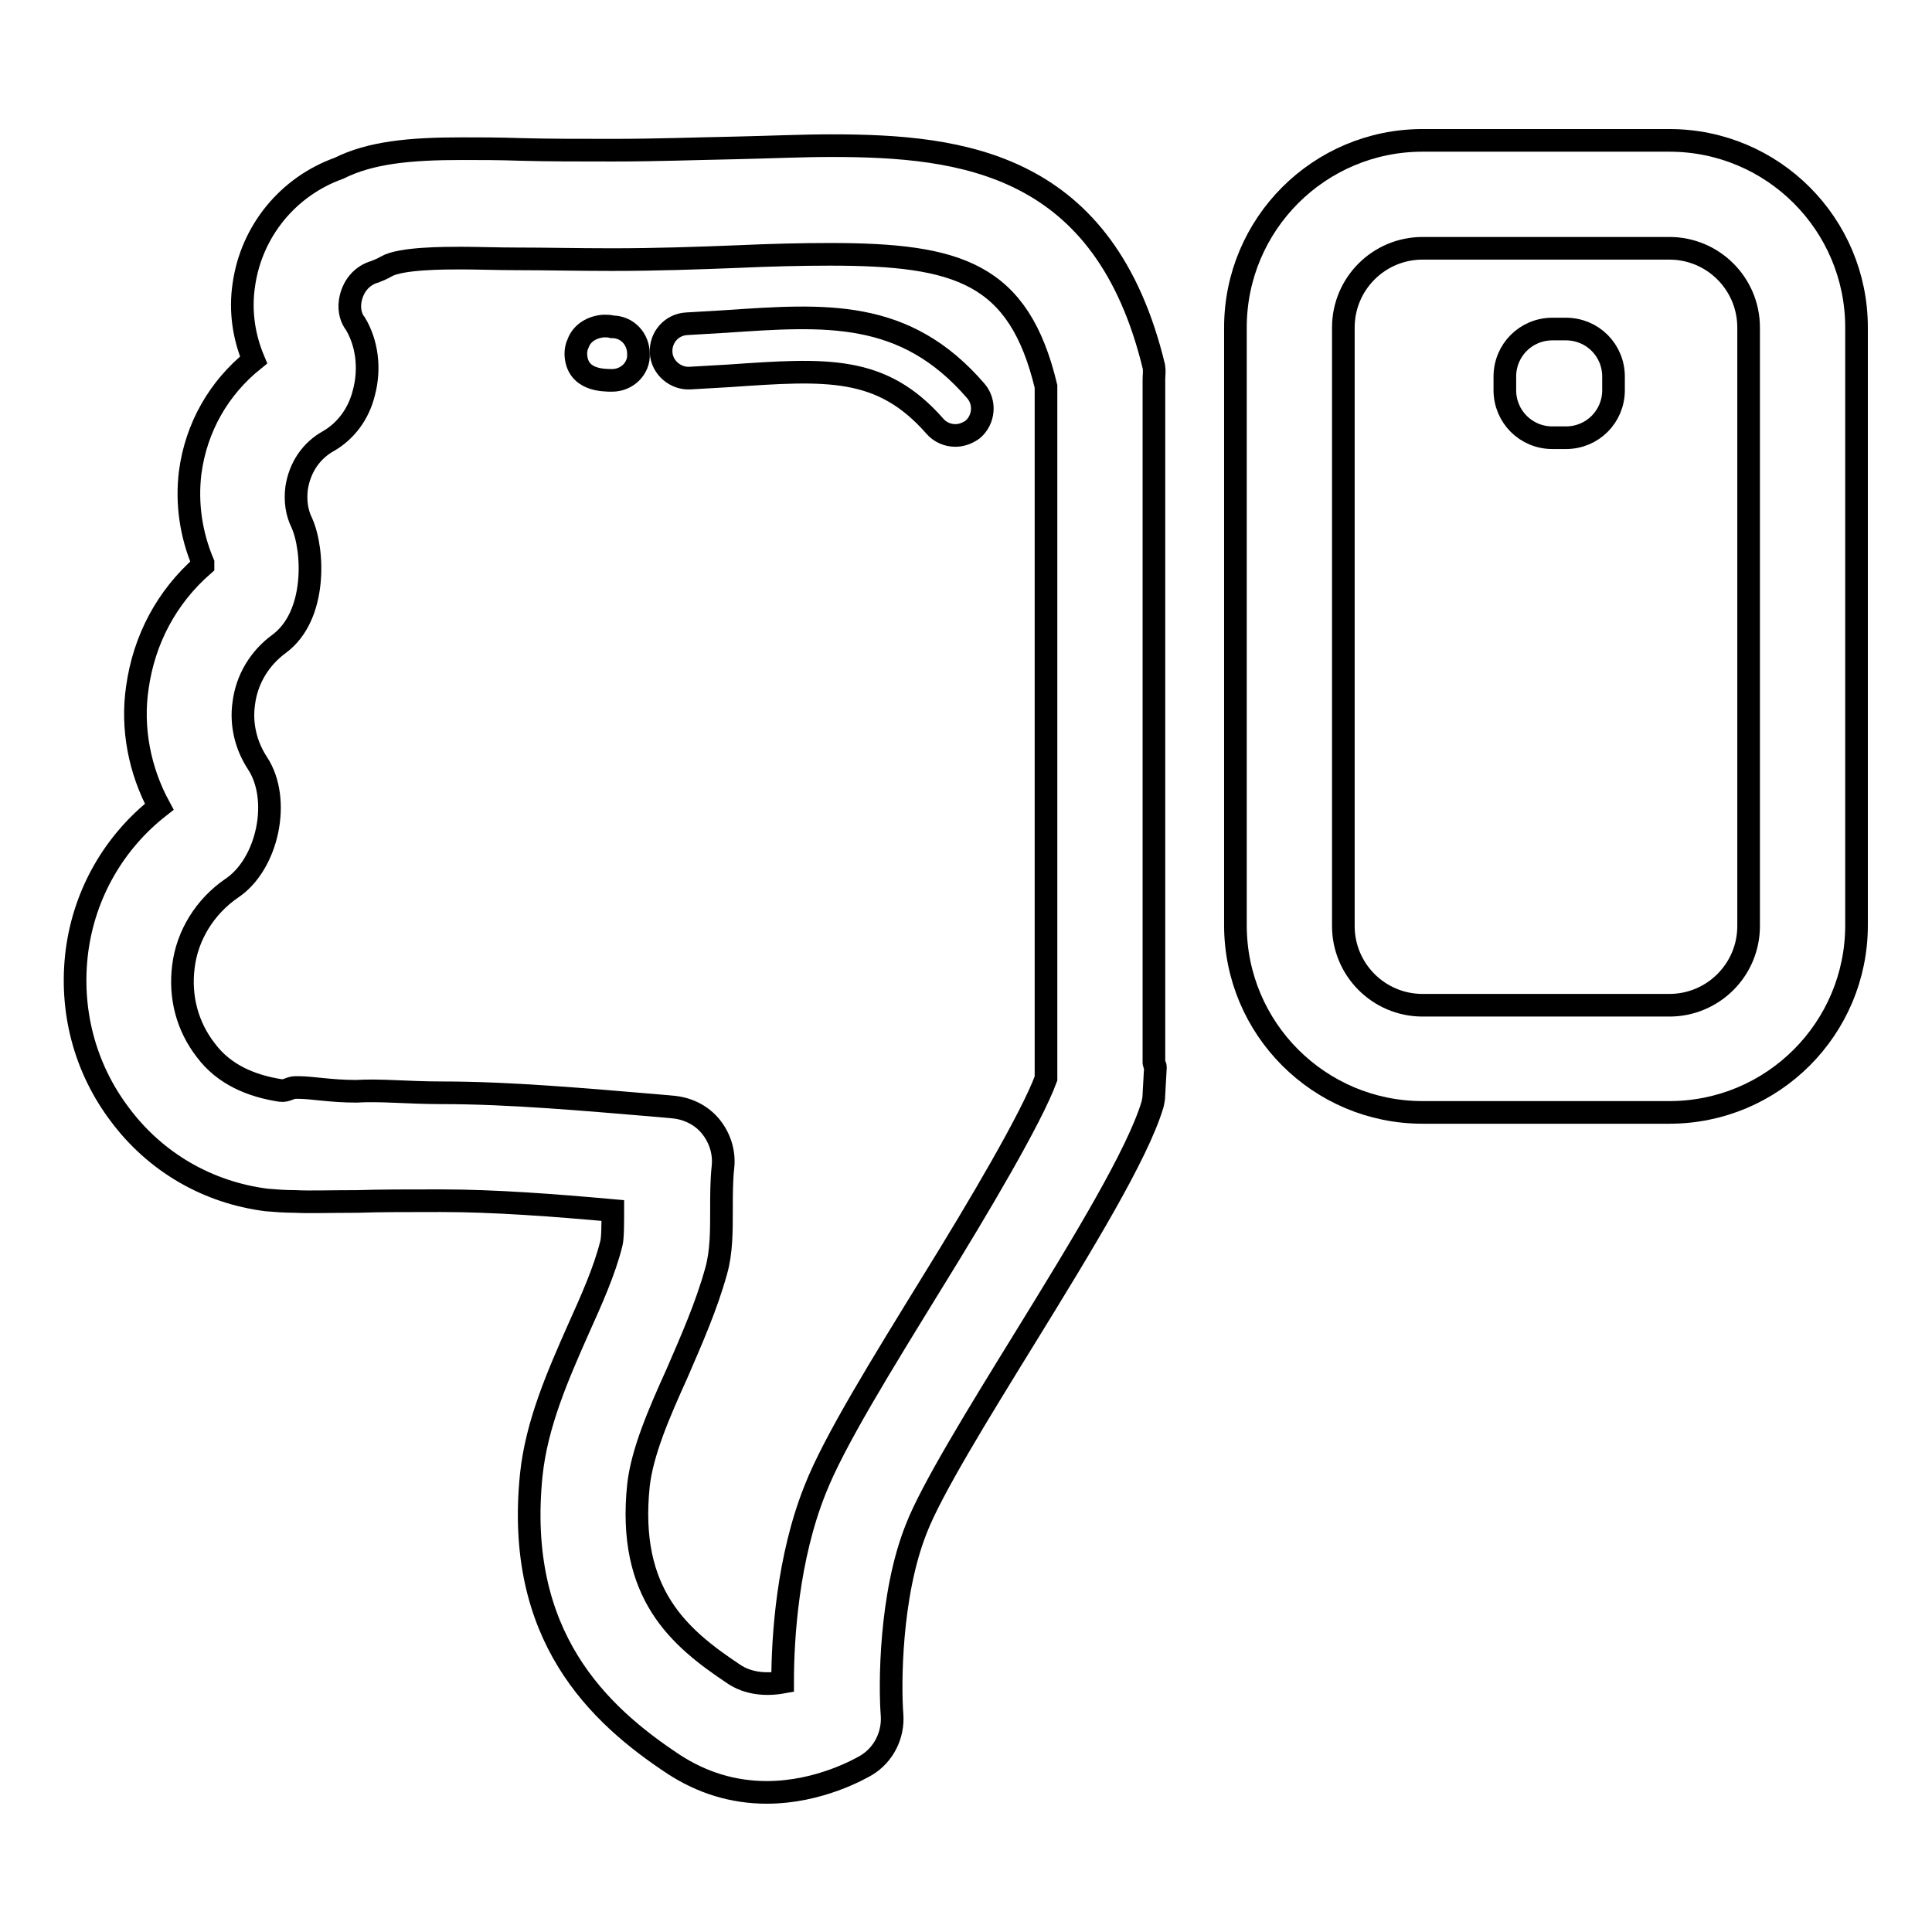
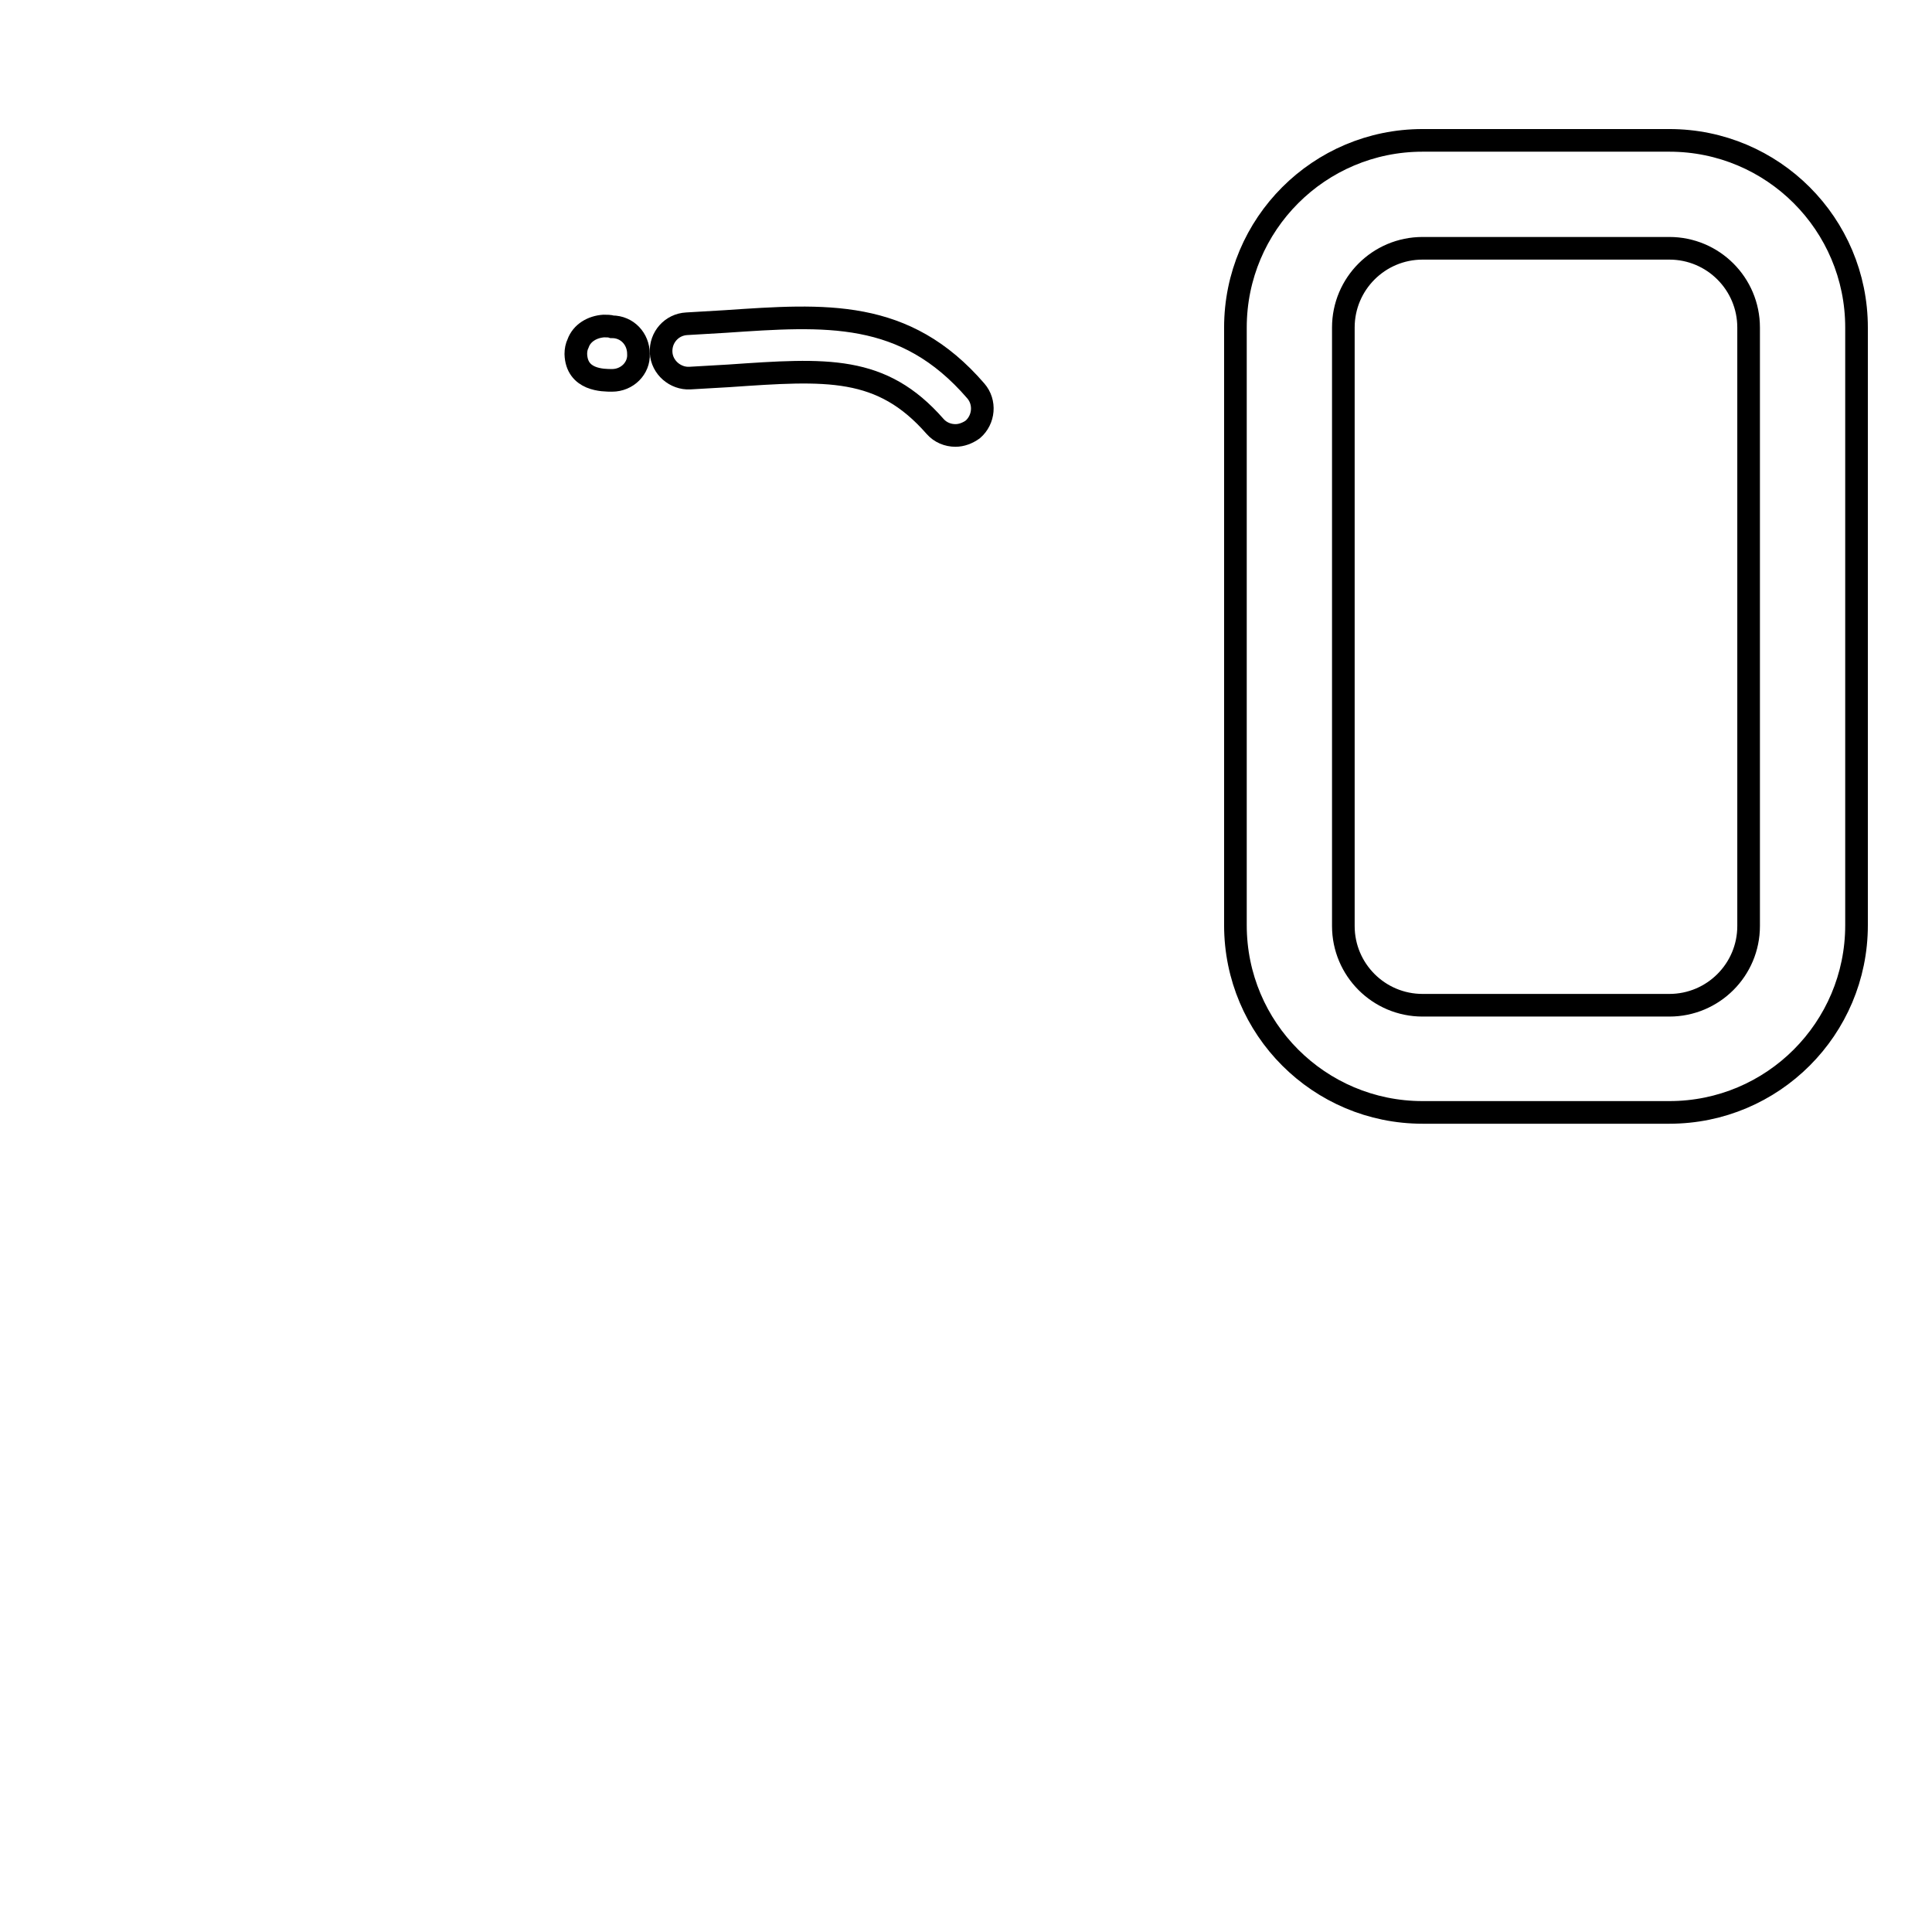
<svg xmlns="http://www.w3.org/2000/svg" version="1.1" x="0px" y="0px" viewBox="0 0 256 256" enable-background="new 0 0 256 256" xml:space="preserve">
  <g>
    <g>
      <g>
        <g>
          <g>
            <path stroke-width="3" fill-opacity="0" stroke="#000000" d="M246,122.6c0,13.7-11.1,24.8-24.8,24.8h-32.7c-13.7,0-24.8-11.1-24.8-24.8V43.4c0-13.7,11.1-24.8,24.8-24.8h32.7c13.7,0,24.8,11.1,24.8,24.8V122.6z M231.7,43.4c0-5.8-4.7-10.5-10.5-10.5h-32.7c-5.8,0-10.5,4.7-10.5,10.5v79.3c0,5.8,4.7,10.5,10.5,10.5h32.7c5.8,0,10.5-4.7,10.5-10.5V43.4z" />
          </g>
-           <path stroke-width="3" fill-opacity="0" stroke="#000000" d="M213.8,51.7c0,3.5-2.8,6.3-6.3,6.3h-1.8c-3.5,0-6.3-2.8-6.3-6.3v-1.8c0-3.5,2.8-6.3,6.3-6.3h1.8c3.5,0,6.3,2.8,6.3,6.3V51.7z" />
          <g>
-             <path stroke-width="3" fill-opacity="0" stroke="#000000" d="M101.6,237.5c-4.5,0-8.6-1.3-12.3-3.7c-10-6.6-21.1-17-18.9-38.4c0.7-6.7,3.5-13.1,6.2-19.2c1.8-4,3.5-7.8,4.4-11.4c0.2-0.7,0.2-2.7,0.2-4.4c-7.8-0.7-15.7-1.3-22.8-1.3c-4.5,0-8.1,0-11,0.1c-3.8,0-6.4,0.1-8.3,0c-1.4,0-2.6-0.1-3.8-0.2c-7.8-1-14.7-5-19.4-11.3c-4.7-6.2-6.7-13.9-5.7-21.7c1-7.6,4.9-14.4,10.9-19.1c-2.6-4.8-3.7-10.4-2.9-15.8c0.9-6.4,3.9-12,8.7-16.2c0-0.1,0-0.2,0-0.3c-1.6-3.8-2.2-7.9-1.7-12c0.8-6,3.8-11.2,8.4-14.9c-1.3-3.1-1.8-6.5-1.3-9.9c1-7.2,5.9-13.1,12.6-15.5c4.2-2.1,9.4-2.6,16.3-2.6c2.3,0,4.9,0,7.8,0.1c3.6,0.1,7.6,0.1,12.2,0.1c5.7,0,11-0.2,16.2-0.3c4.6-0.1,8.8-0.3,12.8-0.3c17.4,0,36.2,2.3,42.7,29.3c0.1,0.6,0,1.1,0,1.7v90.5c0,0.2,0.2,0.4,0.2,0.6l-0.2,3.6c0,0.5-0.1,1-0.2,1.4c-2,6.6-9.2,18.4-16.9,30.9c-6.1,9.9-12.4,20.1-14.4,25.3c-3.5,8.8-3.5,20.8-3.2,24.6c0.2,2.7-1.1,5.3-3.4,6.7C114.1,234.3,108.6,237.5,101.6,237.5z M58.5,144.8c9.1,0,19,0.9,28.6,1.7l2.2,0.2c1.9,0.2,3.7,1.1,4.9,2.6c1.2,1.5,1.8,3.4,1.6,5.3c-0.2,1.8-0.2,3.8-0.2,5.7c0,2.9,0,5.6-0.7,8.1c-1.3,4.7-3.3,9.2-5.2,13.6c-2.4,5.3-4.6,10.4-5.1,14.8c-1.5,14.4,5.4,20.2,12.6,25c1.9,1.3,4.3,1.5,6.5,1.1c0-6.1,0.7-16.5,4.3-25.5c2.5-6.4,8.9-16.7,15.6-27.6c6-9.7,13.1-21.7,15-26.9v-2.5V51.2C135,36.2,127,33.7,110,33.7c-3.9,0-7.9,0.1-12.3,0.3c-5.2,0.2-10.6,0.4-16.6,0.4c-4.7,0-8.8-0.1-12.5-0.1c-2.8,0-5.3-0.1-7.5-0.1c-2.2,0-8,0-9.9,1.1c-0.5,0.3-1,0.5-1.5,0.7c-1.8,0.5-3,2-3.3,3.9c-0.2,1.3,0.2,2.4,0.7,3c1.5,2.5,2,5.9,1.1,9.2c-0.7,2.8-2.4,5-4.6,6.3c-2.4,1.3-3.9,3.6-4.3,6.3c-0.2,1.6,0,3.2,0.7,4.6c1.6,3.6,2,12.3-3,16c-2.6,1.9-4.3,4.7-4.7,7.9c-0.4,2.8,0.3,5.6,1.8,7.9c3.2,4.8,1.4,13.4-3.4,16.6c-3.5,2.4-5.9,6.2-6.4,10.4c-0.5,4,0.5,7.9,3,11.1c2.4,3.2,6,4.7,9.9,5.3c0.7,0.1,1.3-0.4,1.9-0.4c0.1,0,0.4,0,0.5,0c1.7,0,4.2,0.5,7.6,0.5C50.4,144.4,54,144.8,58.5,144.8z" />
-           </g>
+             </g>
          <g>
-             <path stroke-width="3" fill-opacity="0" stroke="#000000" d="M81.1,50.4c-1.2,0-4.7,0-4.8-3.5c0-0.5,0.1-1,0.3-1.4c0.5-1.4,1.9-2.2,3.4-2.3c0.4,0,0.8,0,1.1,0.1c2,0,3.5,1.6,3.5,3.6C84.7,48.8,83.1,50.4,81.1,50.4z" />
+             <path stroke-width="3" fill-opacity="0" stroke="#000000" d="M81.1,50.4c-1.2,0-4.7,0-4.8-3.5c0-0.5,0.1-1,0.3-1.4c0.5-1.4,1.9-2.2,3.4-2.3c0.4,0,0.8,0,1.1,0.1c2,0,3.5,1.6,3.5,3.6C84.7,48.8,83.1,50.4,81.1,50.4" />
          </g>
          <g>
            <path stroke-width="3" fill-opacity="0" stroke="#000000" d="M126.6,57.7c-1,0-2-0.4-2.7-1.2c-7.1-8.1-14.3-7.6-27.3-6.7c-1.7,0.1-3.4,0.2-5.2,0.3c-1.9,0.1-3.7-1.4-3.8-3.4c-0.1-2,1.4-3.7,3.4-3.8c1.8-0.1,3.5-0.2,5.1-0.3c13.3-0.9,23.8-1.7,33.2,9.2c1.3,1.5,1.1,3.8-0.4,5.1C128.2,57.4,127.4,57.7,126.6,57.7z" />
          </g>
        </g>
      </g>
      <g />
      <g />
      <g />
      <g />
      <g />
      <g />
      <g />
      <g />
      <g />
      <g />
      <g />
      <g />
      <g />
      <g />
      <g />
    </g>
  </g>
</svg>